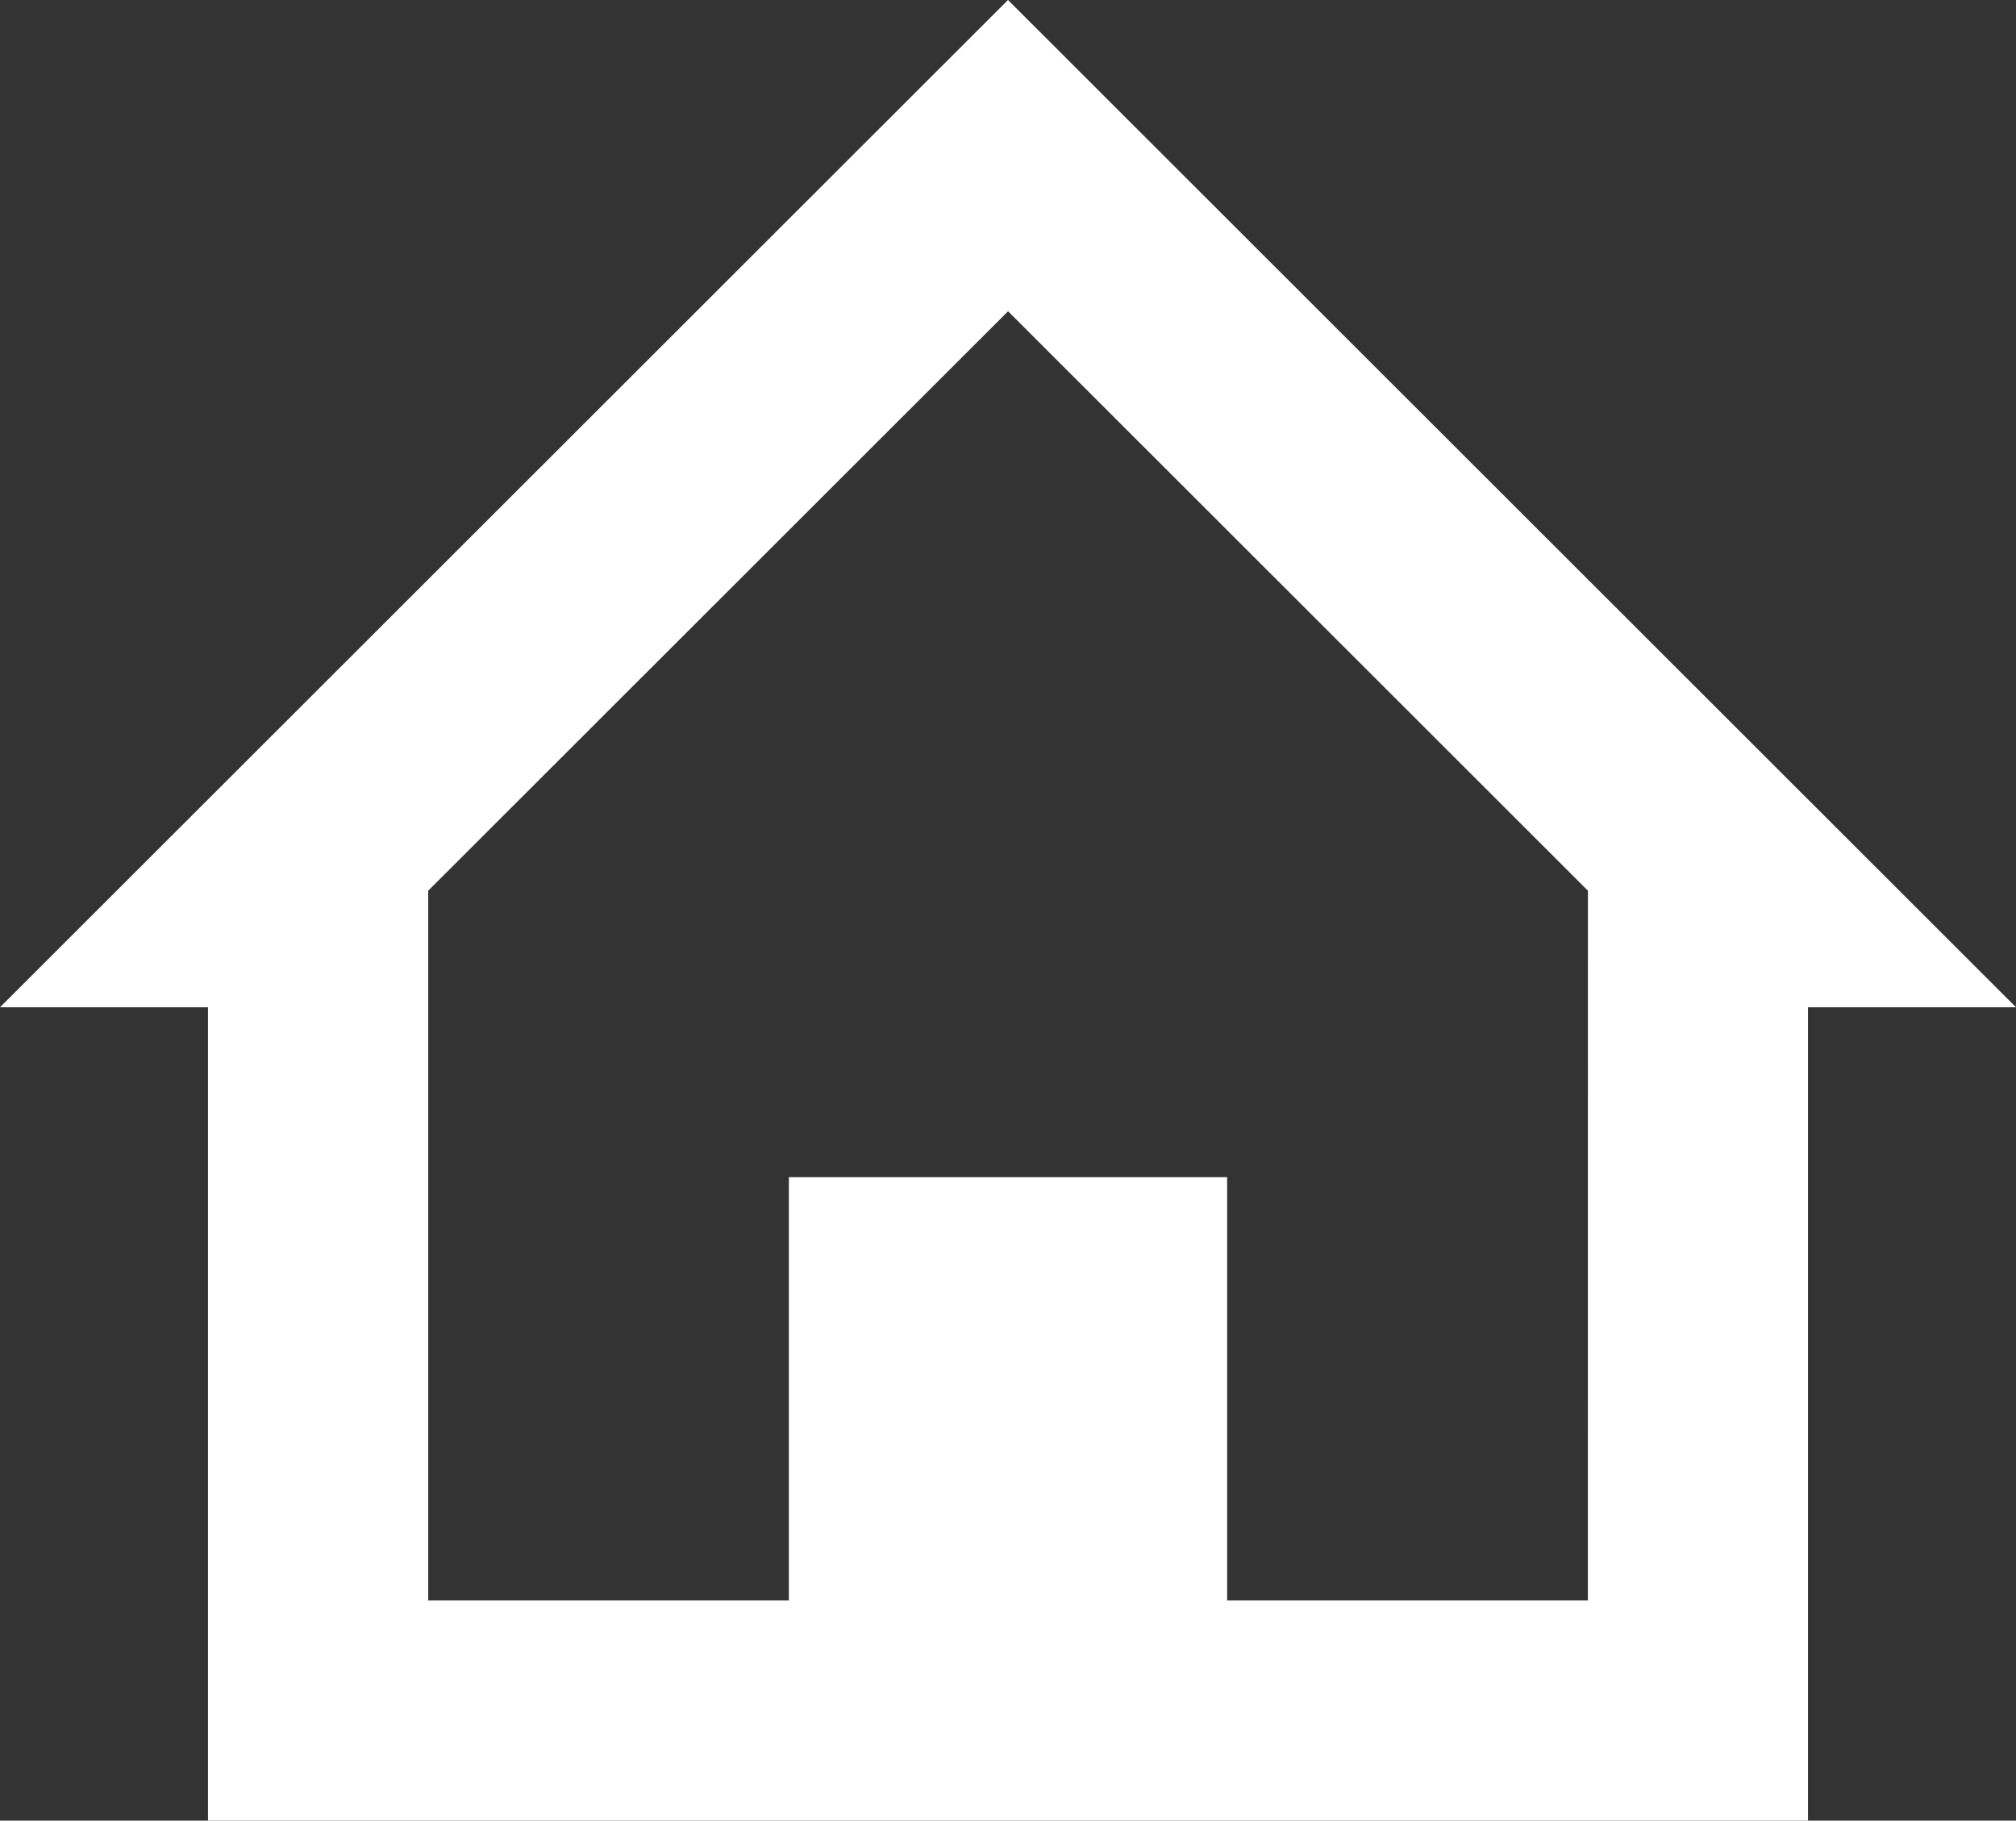
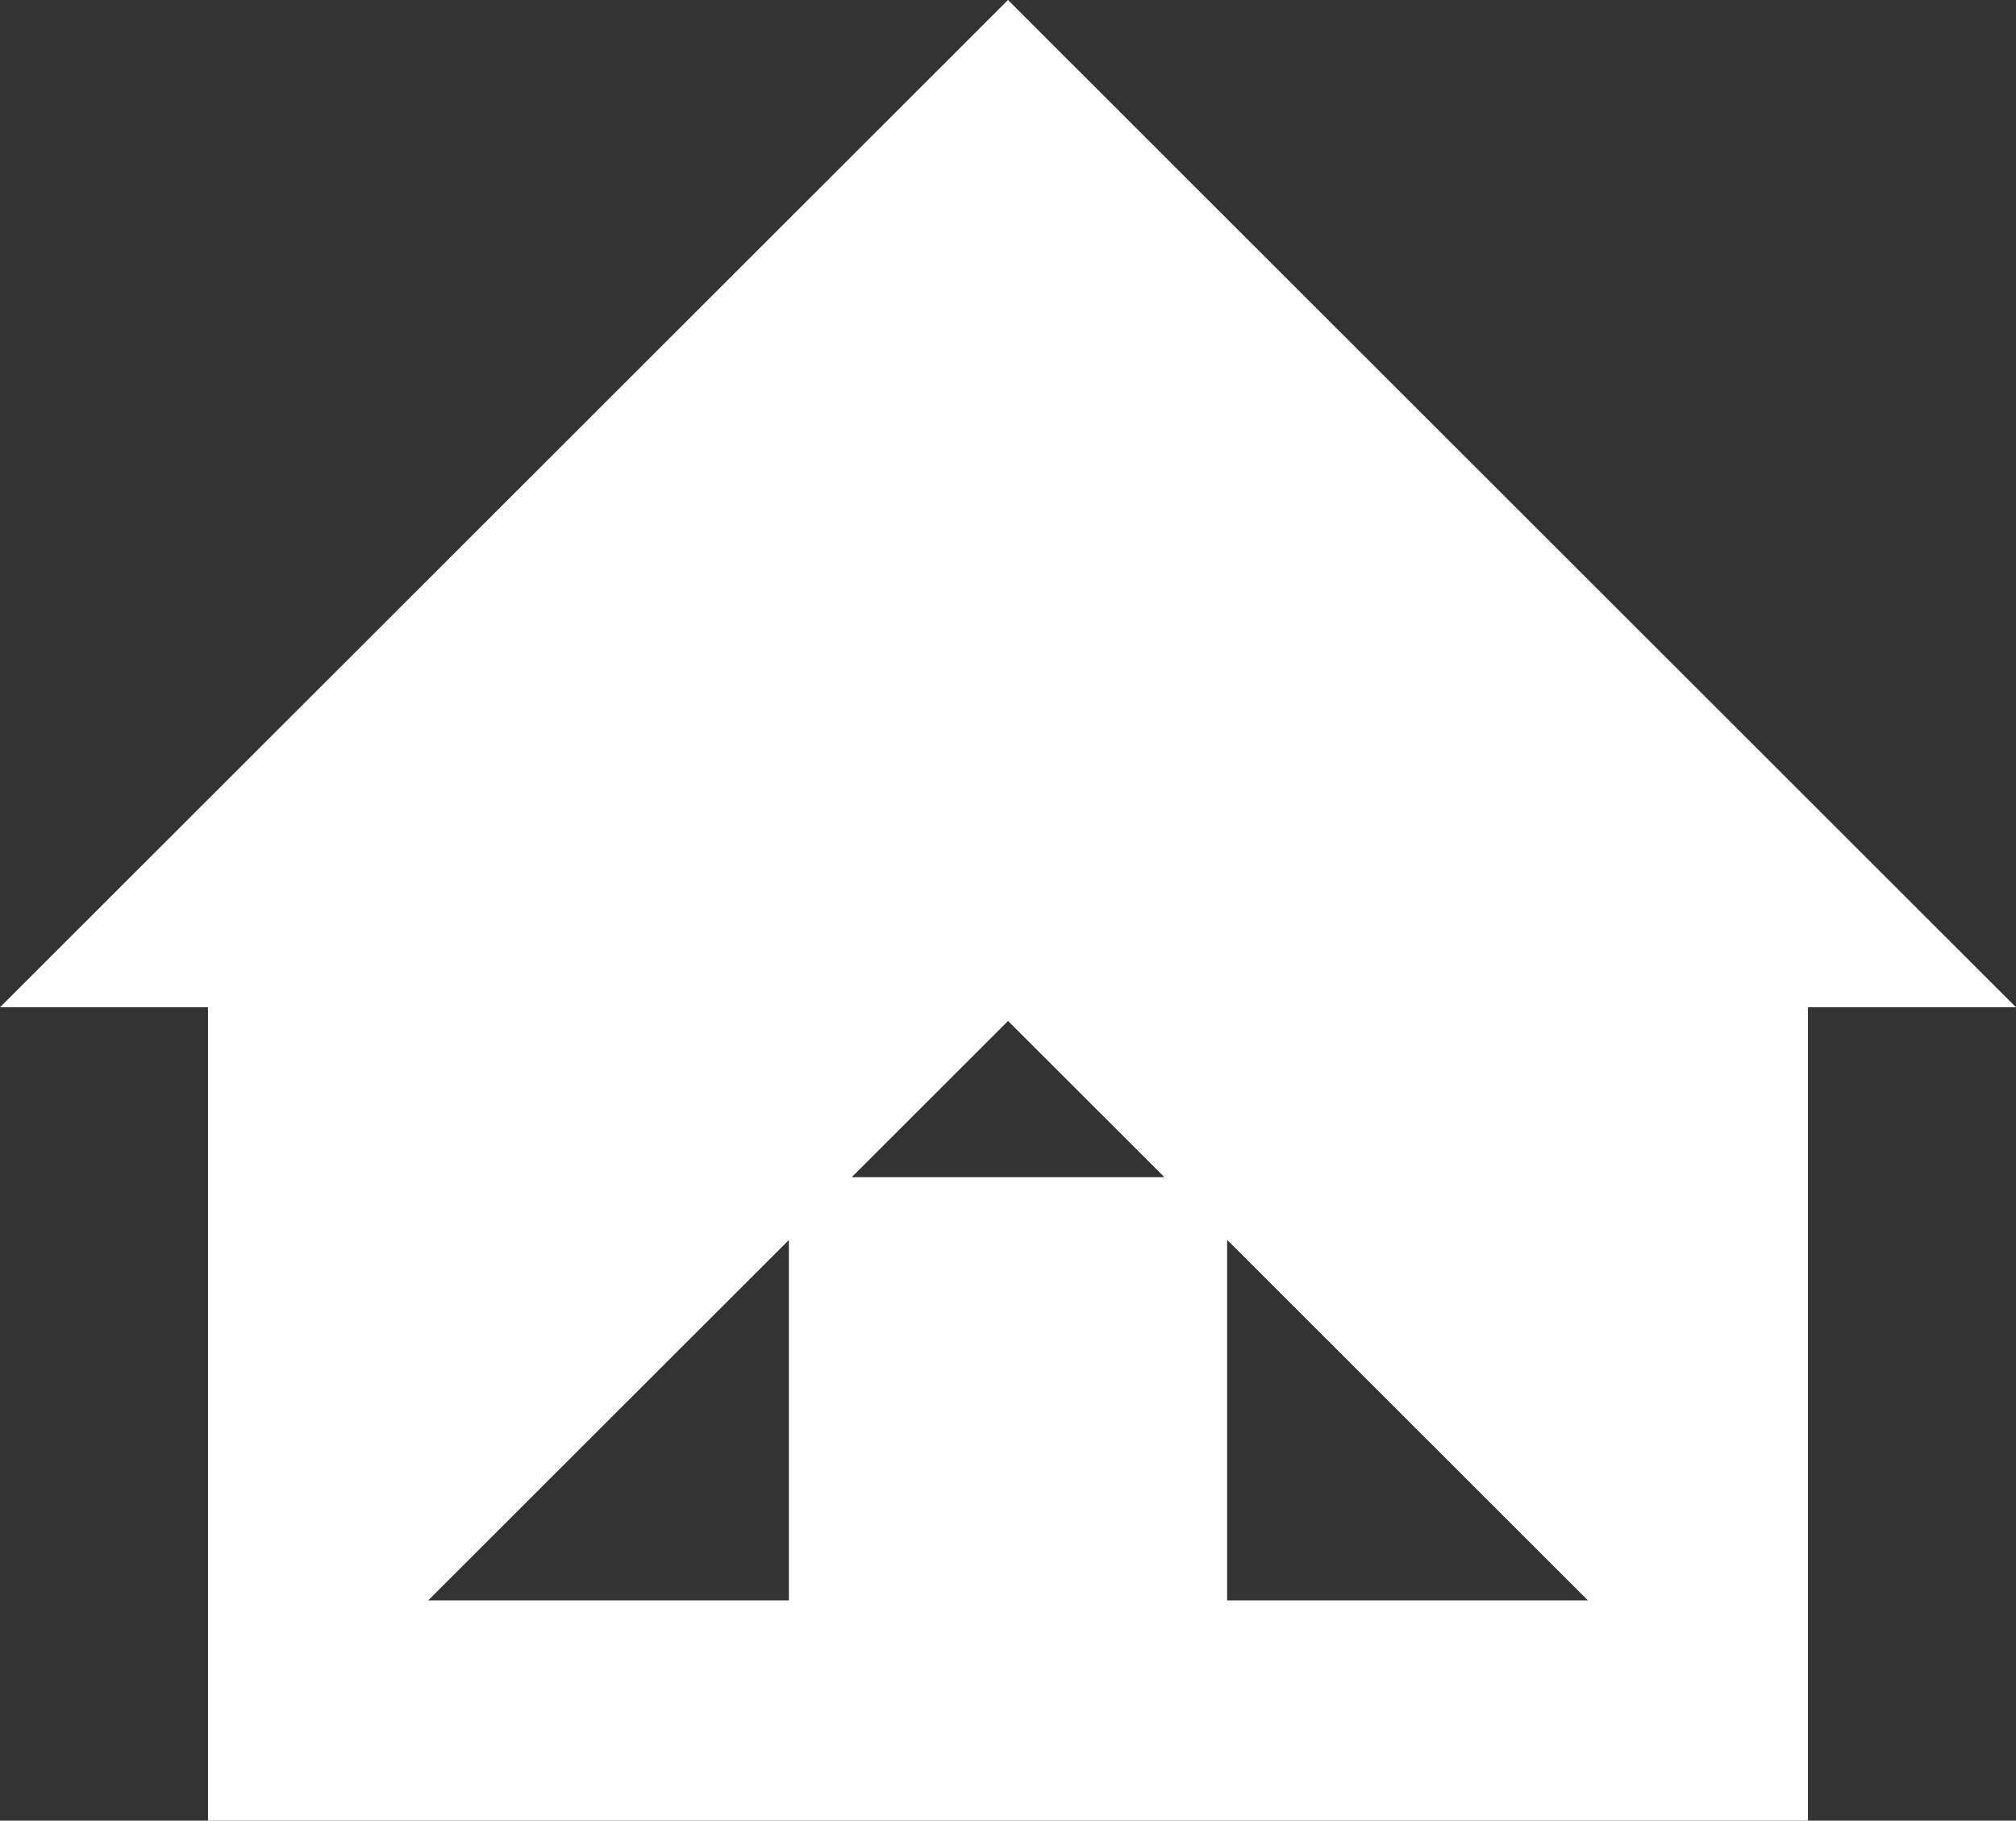
<svg xmlns="http://www.w3.org/2000/svg" preserveAspectRatio="none" width="29.9" height="27" viewBox="0 0 29.9 27">
  <rect x="0" y="0" width="29.9" height="27" fill="#333333" stroke="none" />
  <defs>
    <style>.a{fill:#fff;}</style>
  </defs>
  <title>icon_house</title>
-   <path class="a" d="M14.95,0,0,14.938H3.085V27h23.73V14.938H29.9Zm8.6,23.734H18.2V17.458H11.7v6.276H6.351V13.209l8.6-8.593,8.6,8.593Z" />
+   <path class="a" d="M14.95,0,0,14.938H3.085V27h23.73V14.938H29.9Zm8.6,23.734H18.2V17.458H11.7v6.276H6.351l8.6-8.593,8.6,8.593Z" />
</svg>